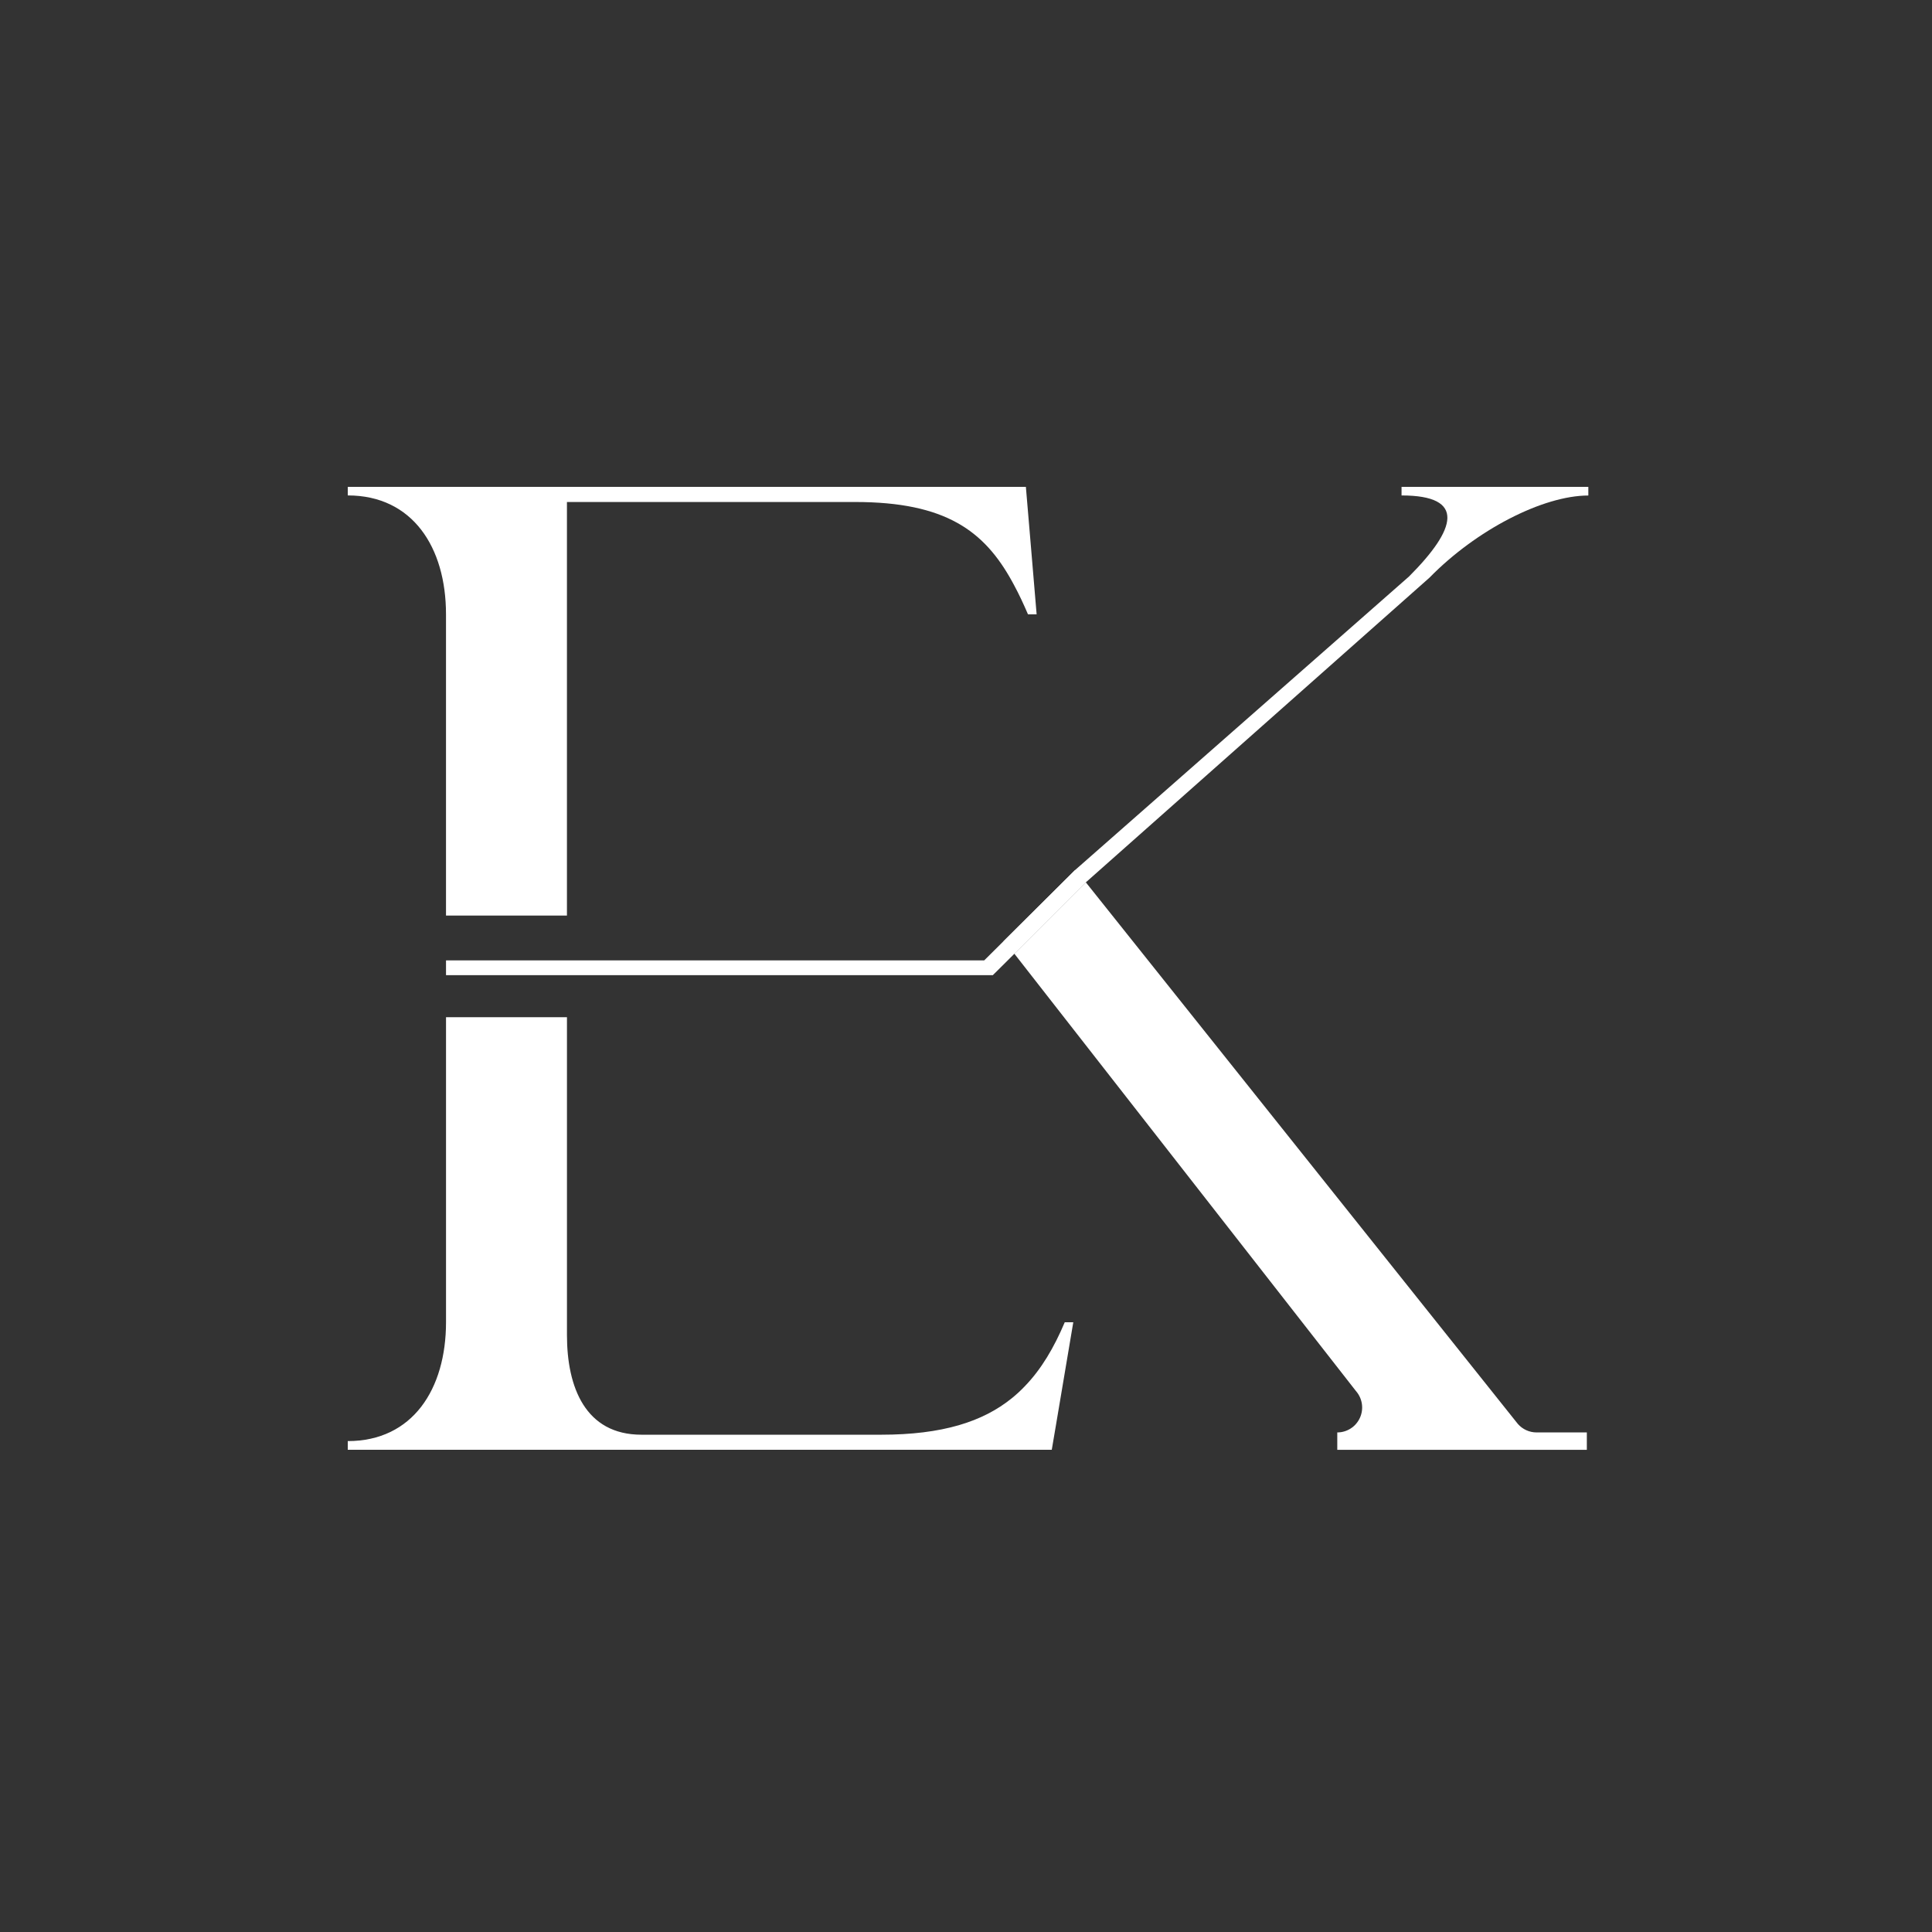
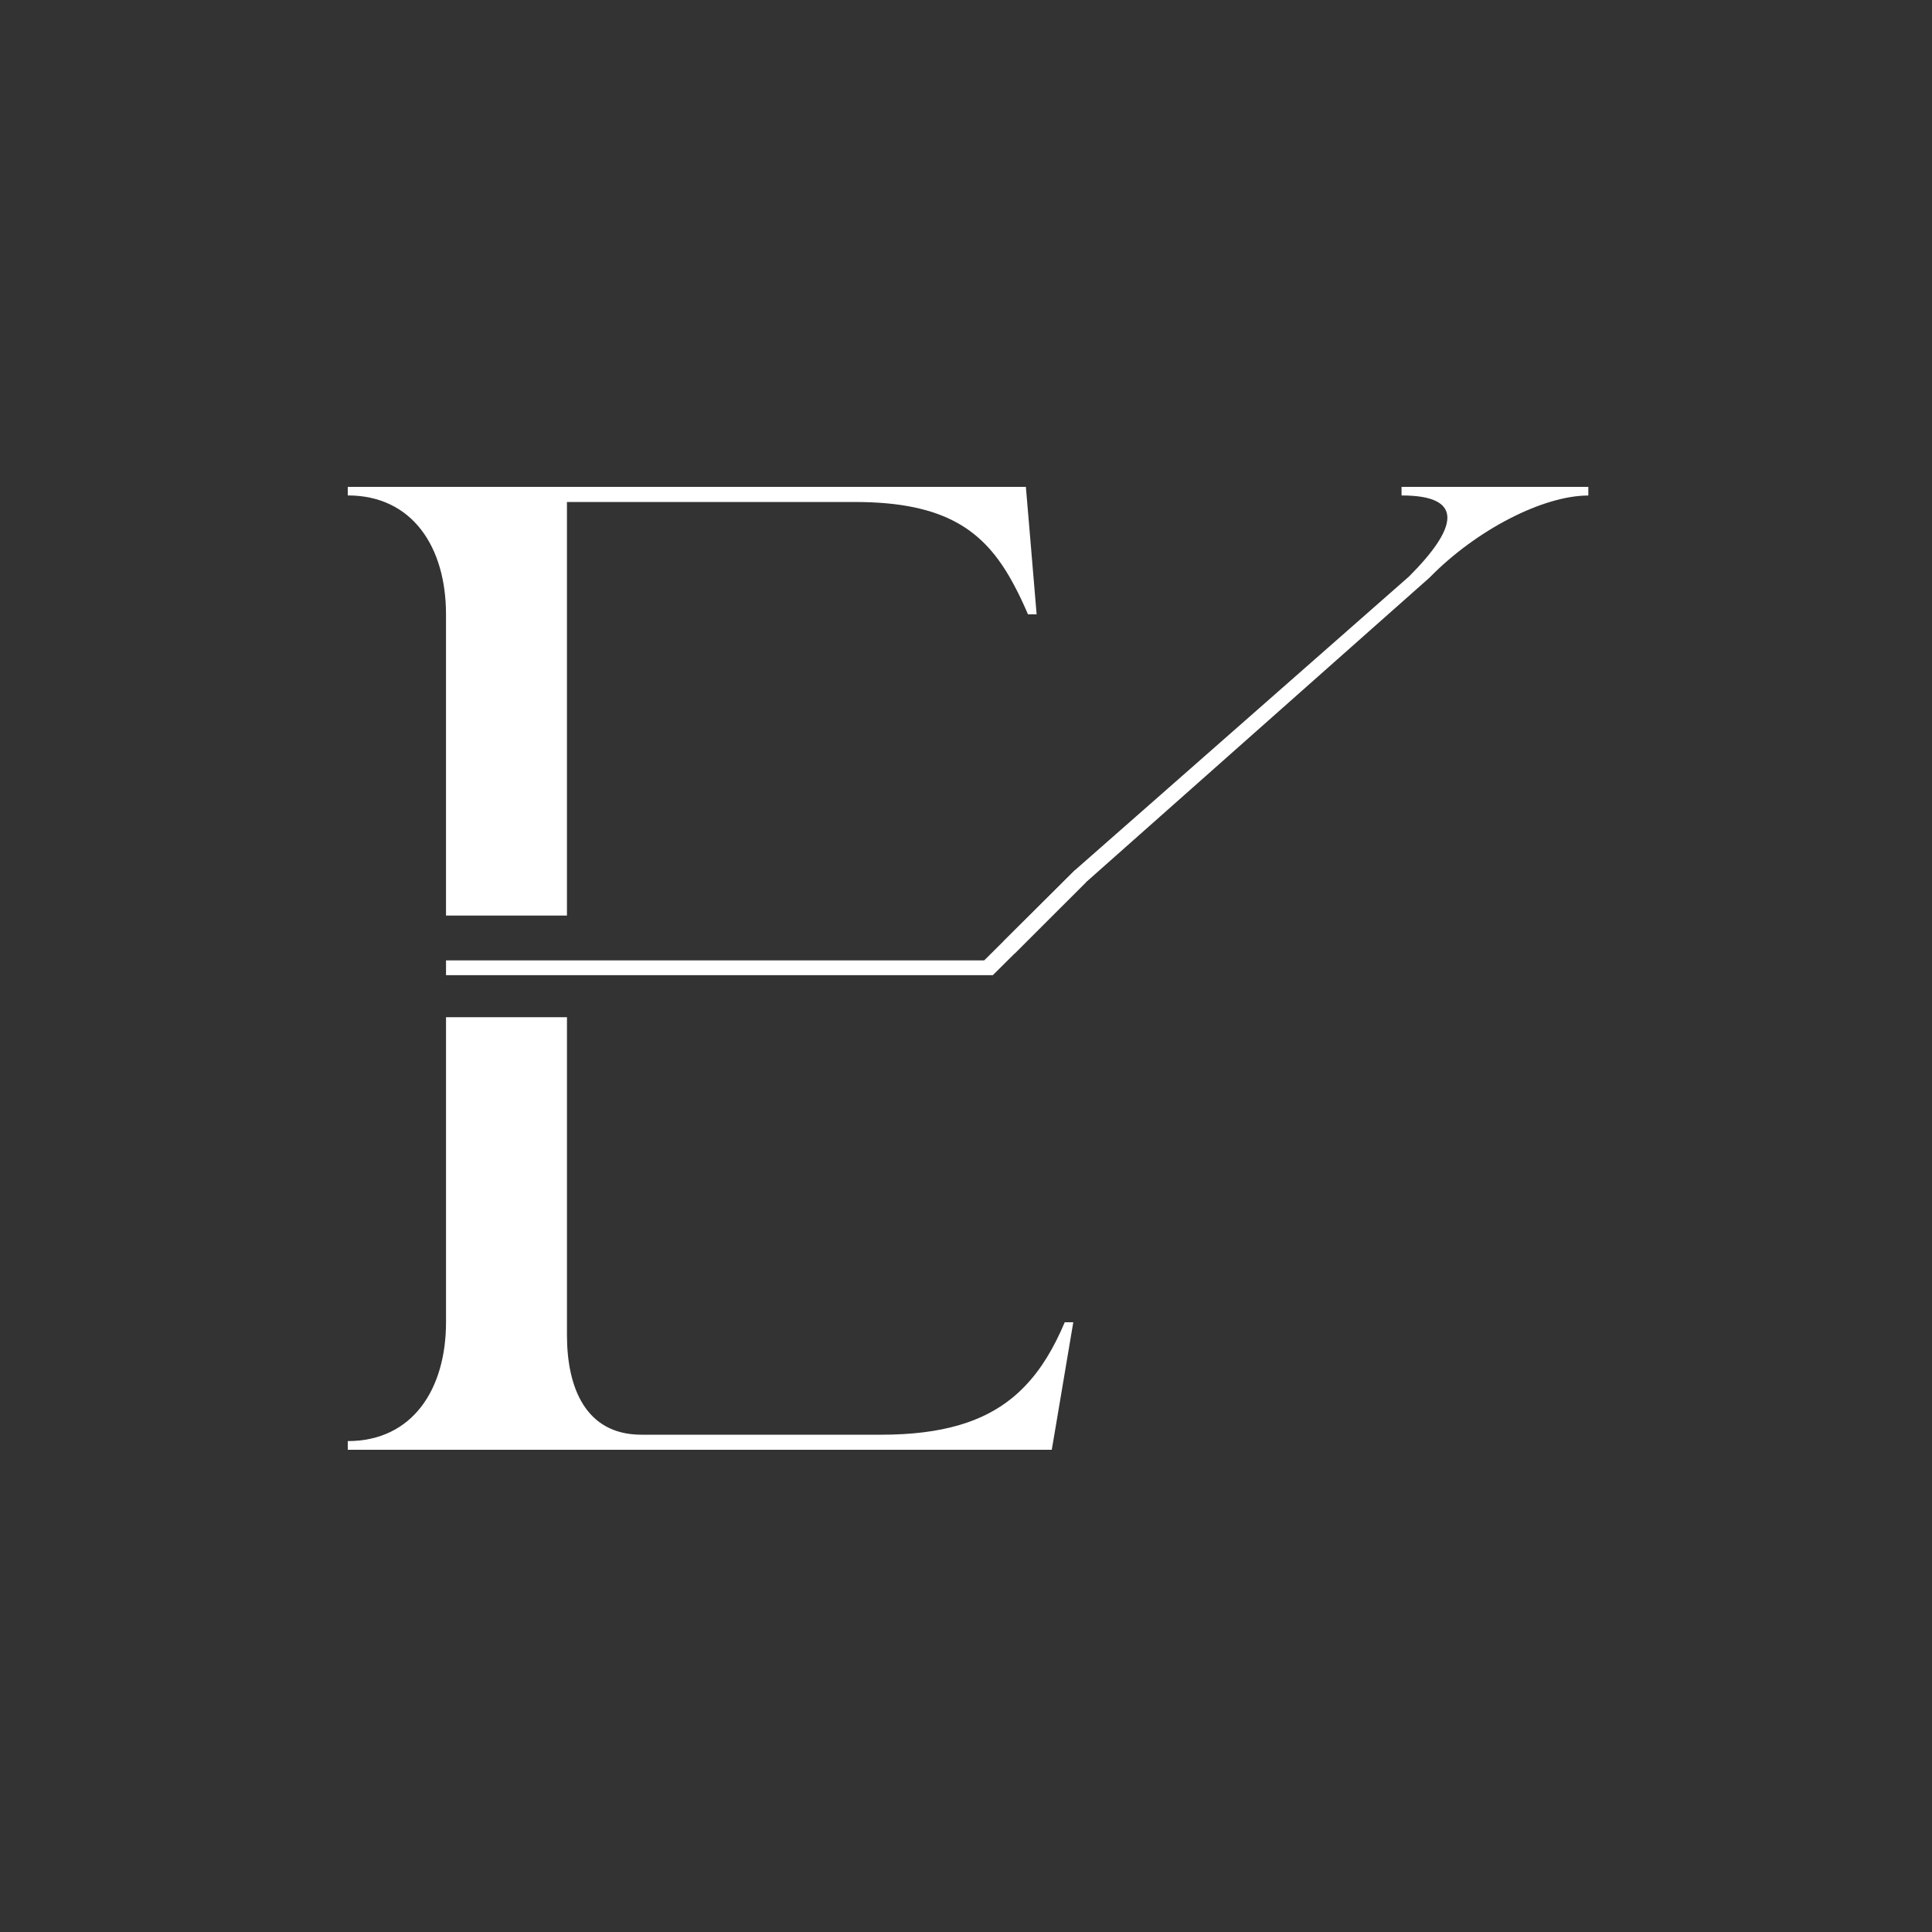
<svg xmlns="http://www.w3.org/2000/svg" width="250" height="250" viewBox="0 0 250 250" fill="none">
  <rect x="0" y="0" width="250" height="250" fill="#333333" stroke="none" />
  <path d="M134.139 79.492H133.02C132.445 78.153 131.86 76.898 131.232 75.737C131.138 75.55 131.044 75.371 130.938 75.193C127.353 68.716 122.377 64.959 110.666 64.959H73.362V118.474H57.712V79.492C57.712 70.816 53.383 64.108 45 64.108V63H132.748L133.323 69.793L134.139 79.492Z" fill="white" />
  <path d="M140.508 114.175L131.259 123.415L129.837 121.813L139.114 112.586L140.508 114.175Z" fill="white" />
  <path d="M205.53 63V64.12C199.651 64.12 190.996 68.588 184.982 74.743L140.508 114.175L131.26 123.415L130.397 124.275L128.468 126.19H57.714V124.275H127.356L129.834 121.813L139.114 112.586L182.329 74.596C188.477 68.441 189.733 64.111 181.36 64.111V63H205.53Z" fill="white" />
-   <path d="M205.336 185.356V187.609H173.043V185.356C173.662 185.356 174.268 185.176 174.789 184.84C175.309 184.503 175.721 184.023 175.976 183.458C176.231 182.893 176.318 182.266 176.226 181.653C176.134 181.039 175.868 180.465 175.459 180L131.26 123.415L140.508 114.175L196.413 184.261C196.716 184.605 197.088 184.88 197.505 185.069C197.922 185.258 198.374 185.356 198.832 185.356H205.336Z" fill="white" />
  <path d="M137.78 171.098H138.883L136.642 184.399L136.099 187.597H45V186.477C53.386 186.477 57.715 179.762 57.715 171.086V131.628H73.365V172.775C73.365 179.493 75.737 185.651 83.007 185.651H114.026C121.93 185.651 127.181 183.973 130.941 180.92C131.519 180.453 132.066 179.949 132.579 179.412C134.755 177.174 136.383 174.387 137.78 171.098Z" fill="white" />
</svg>